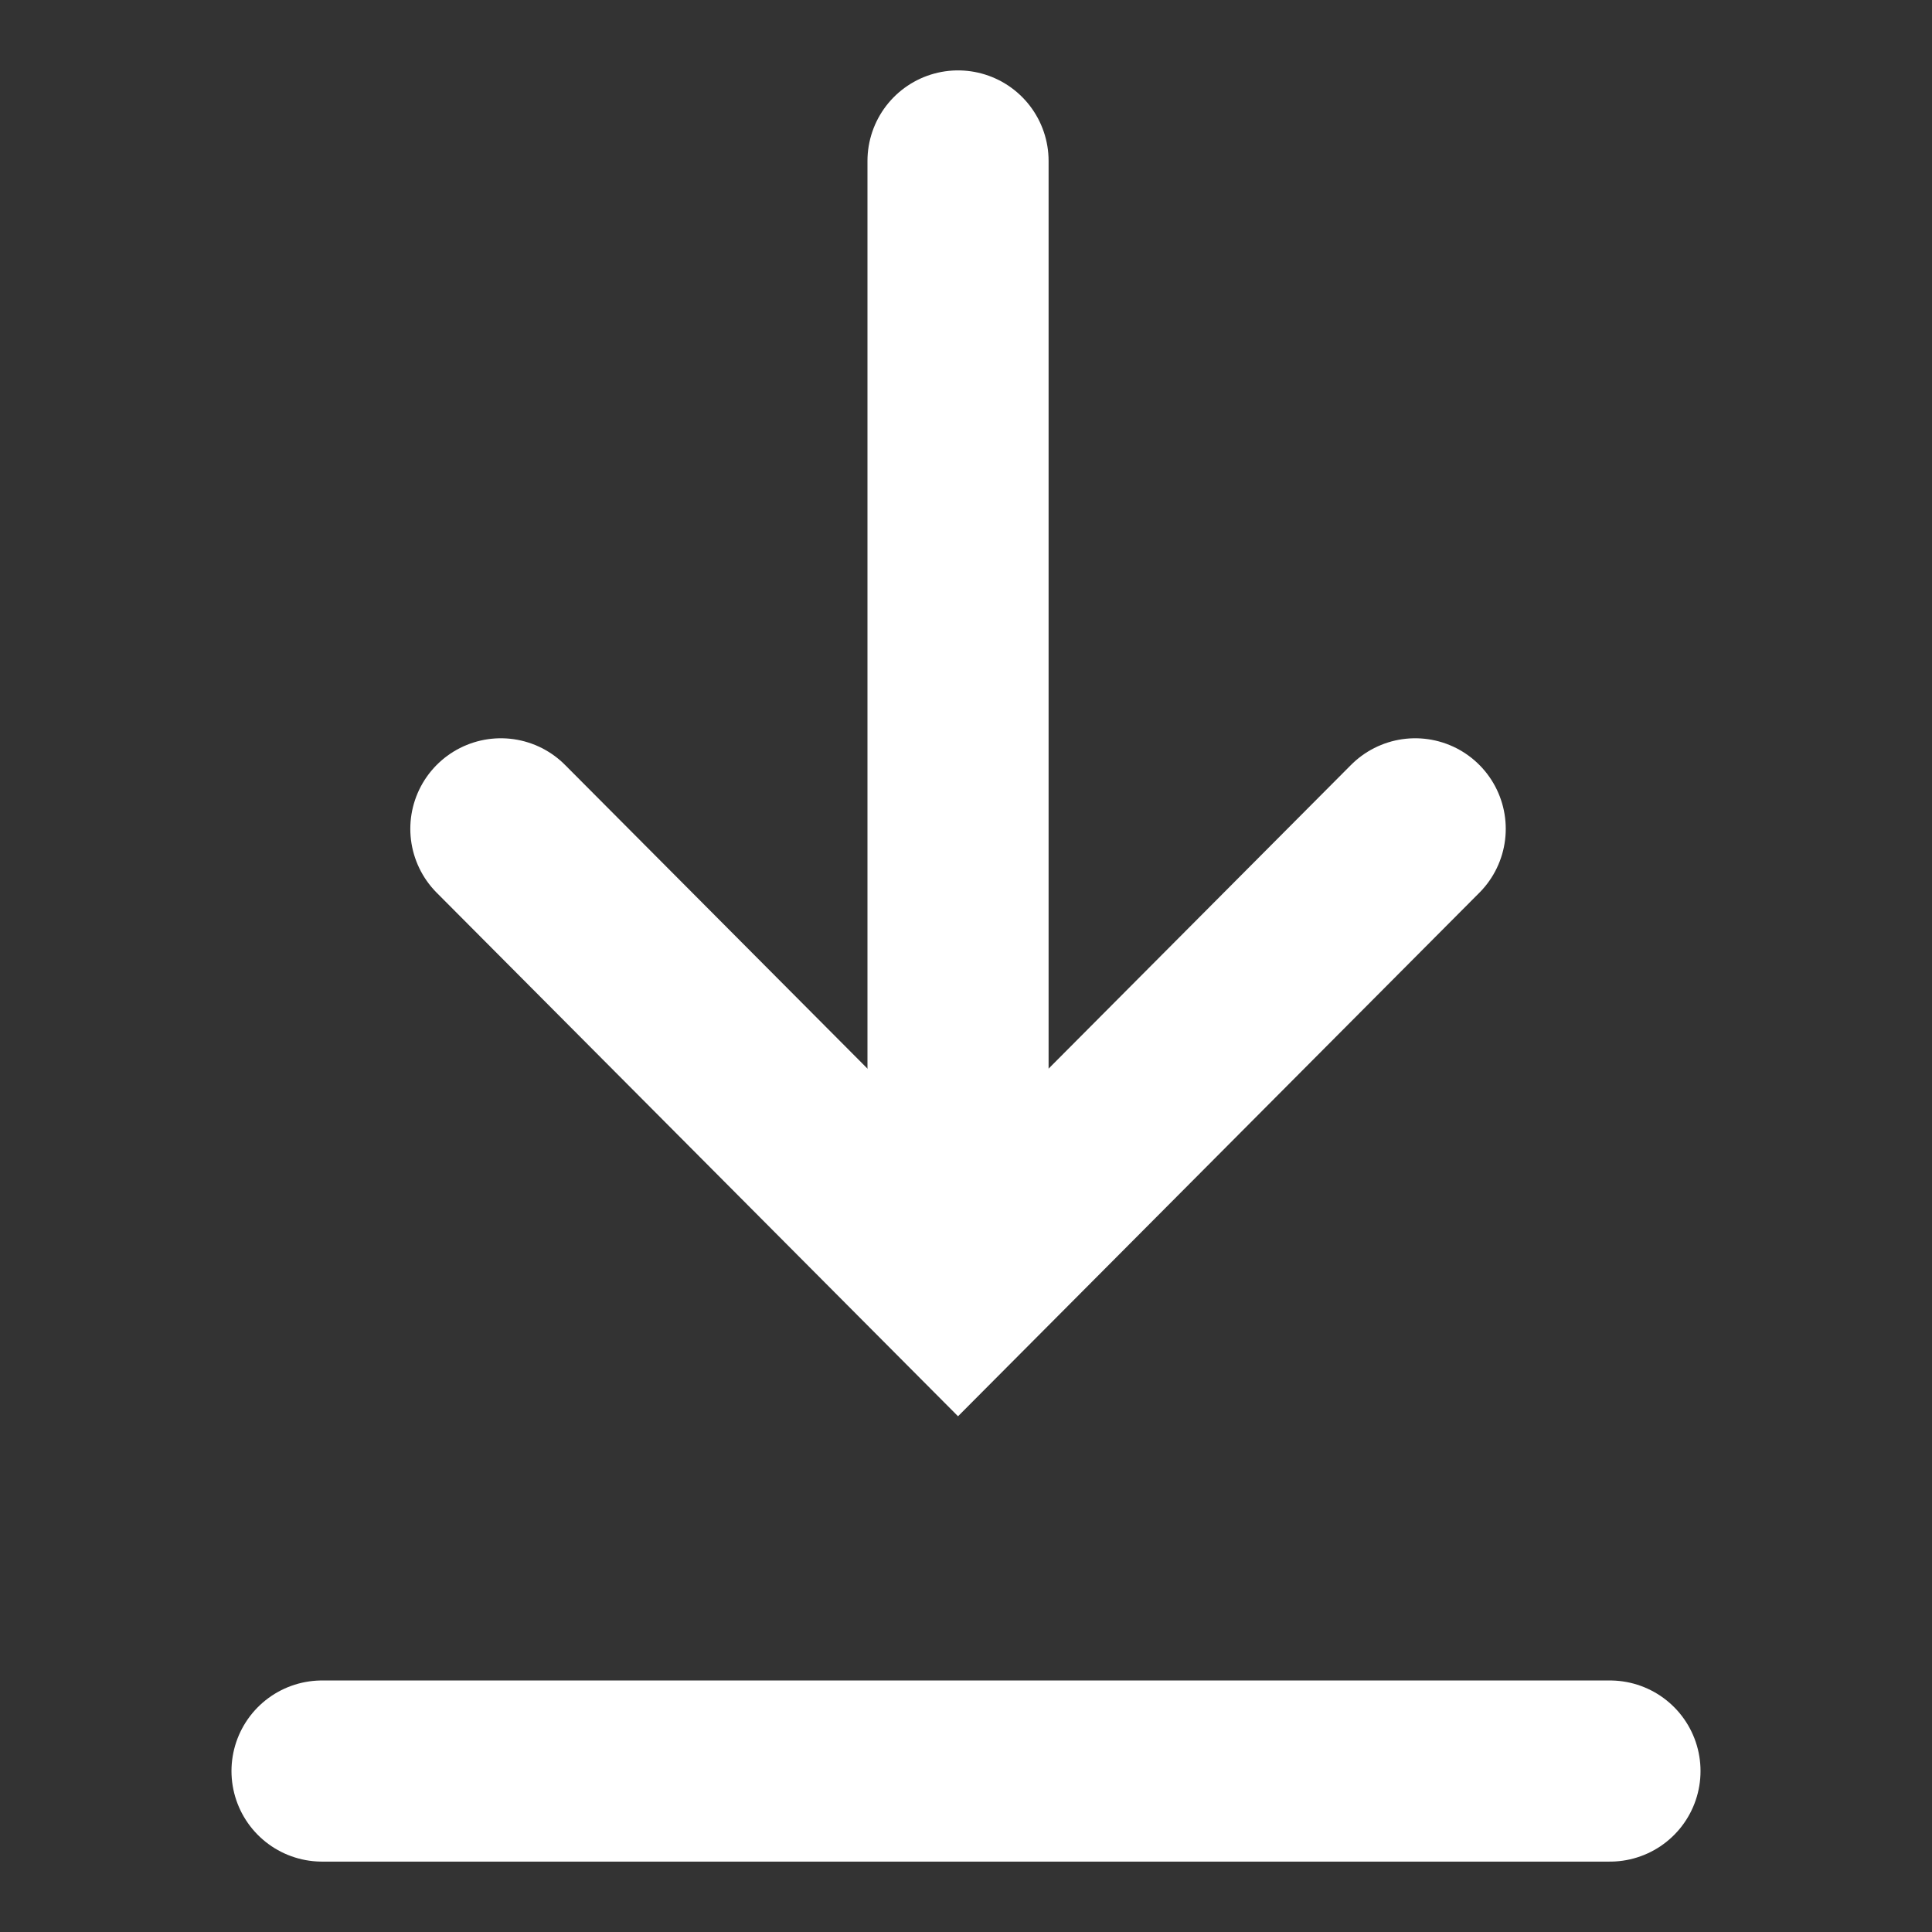
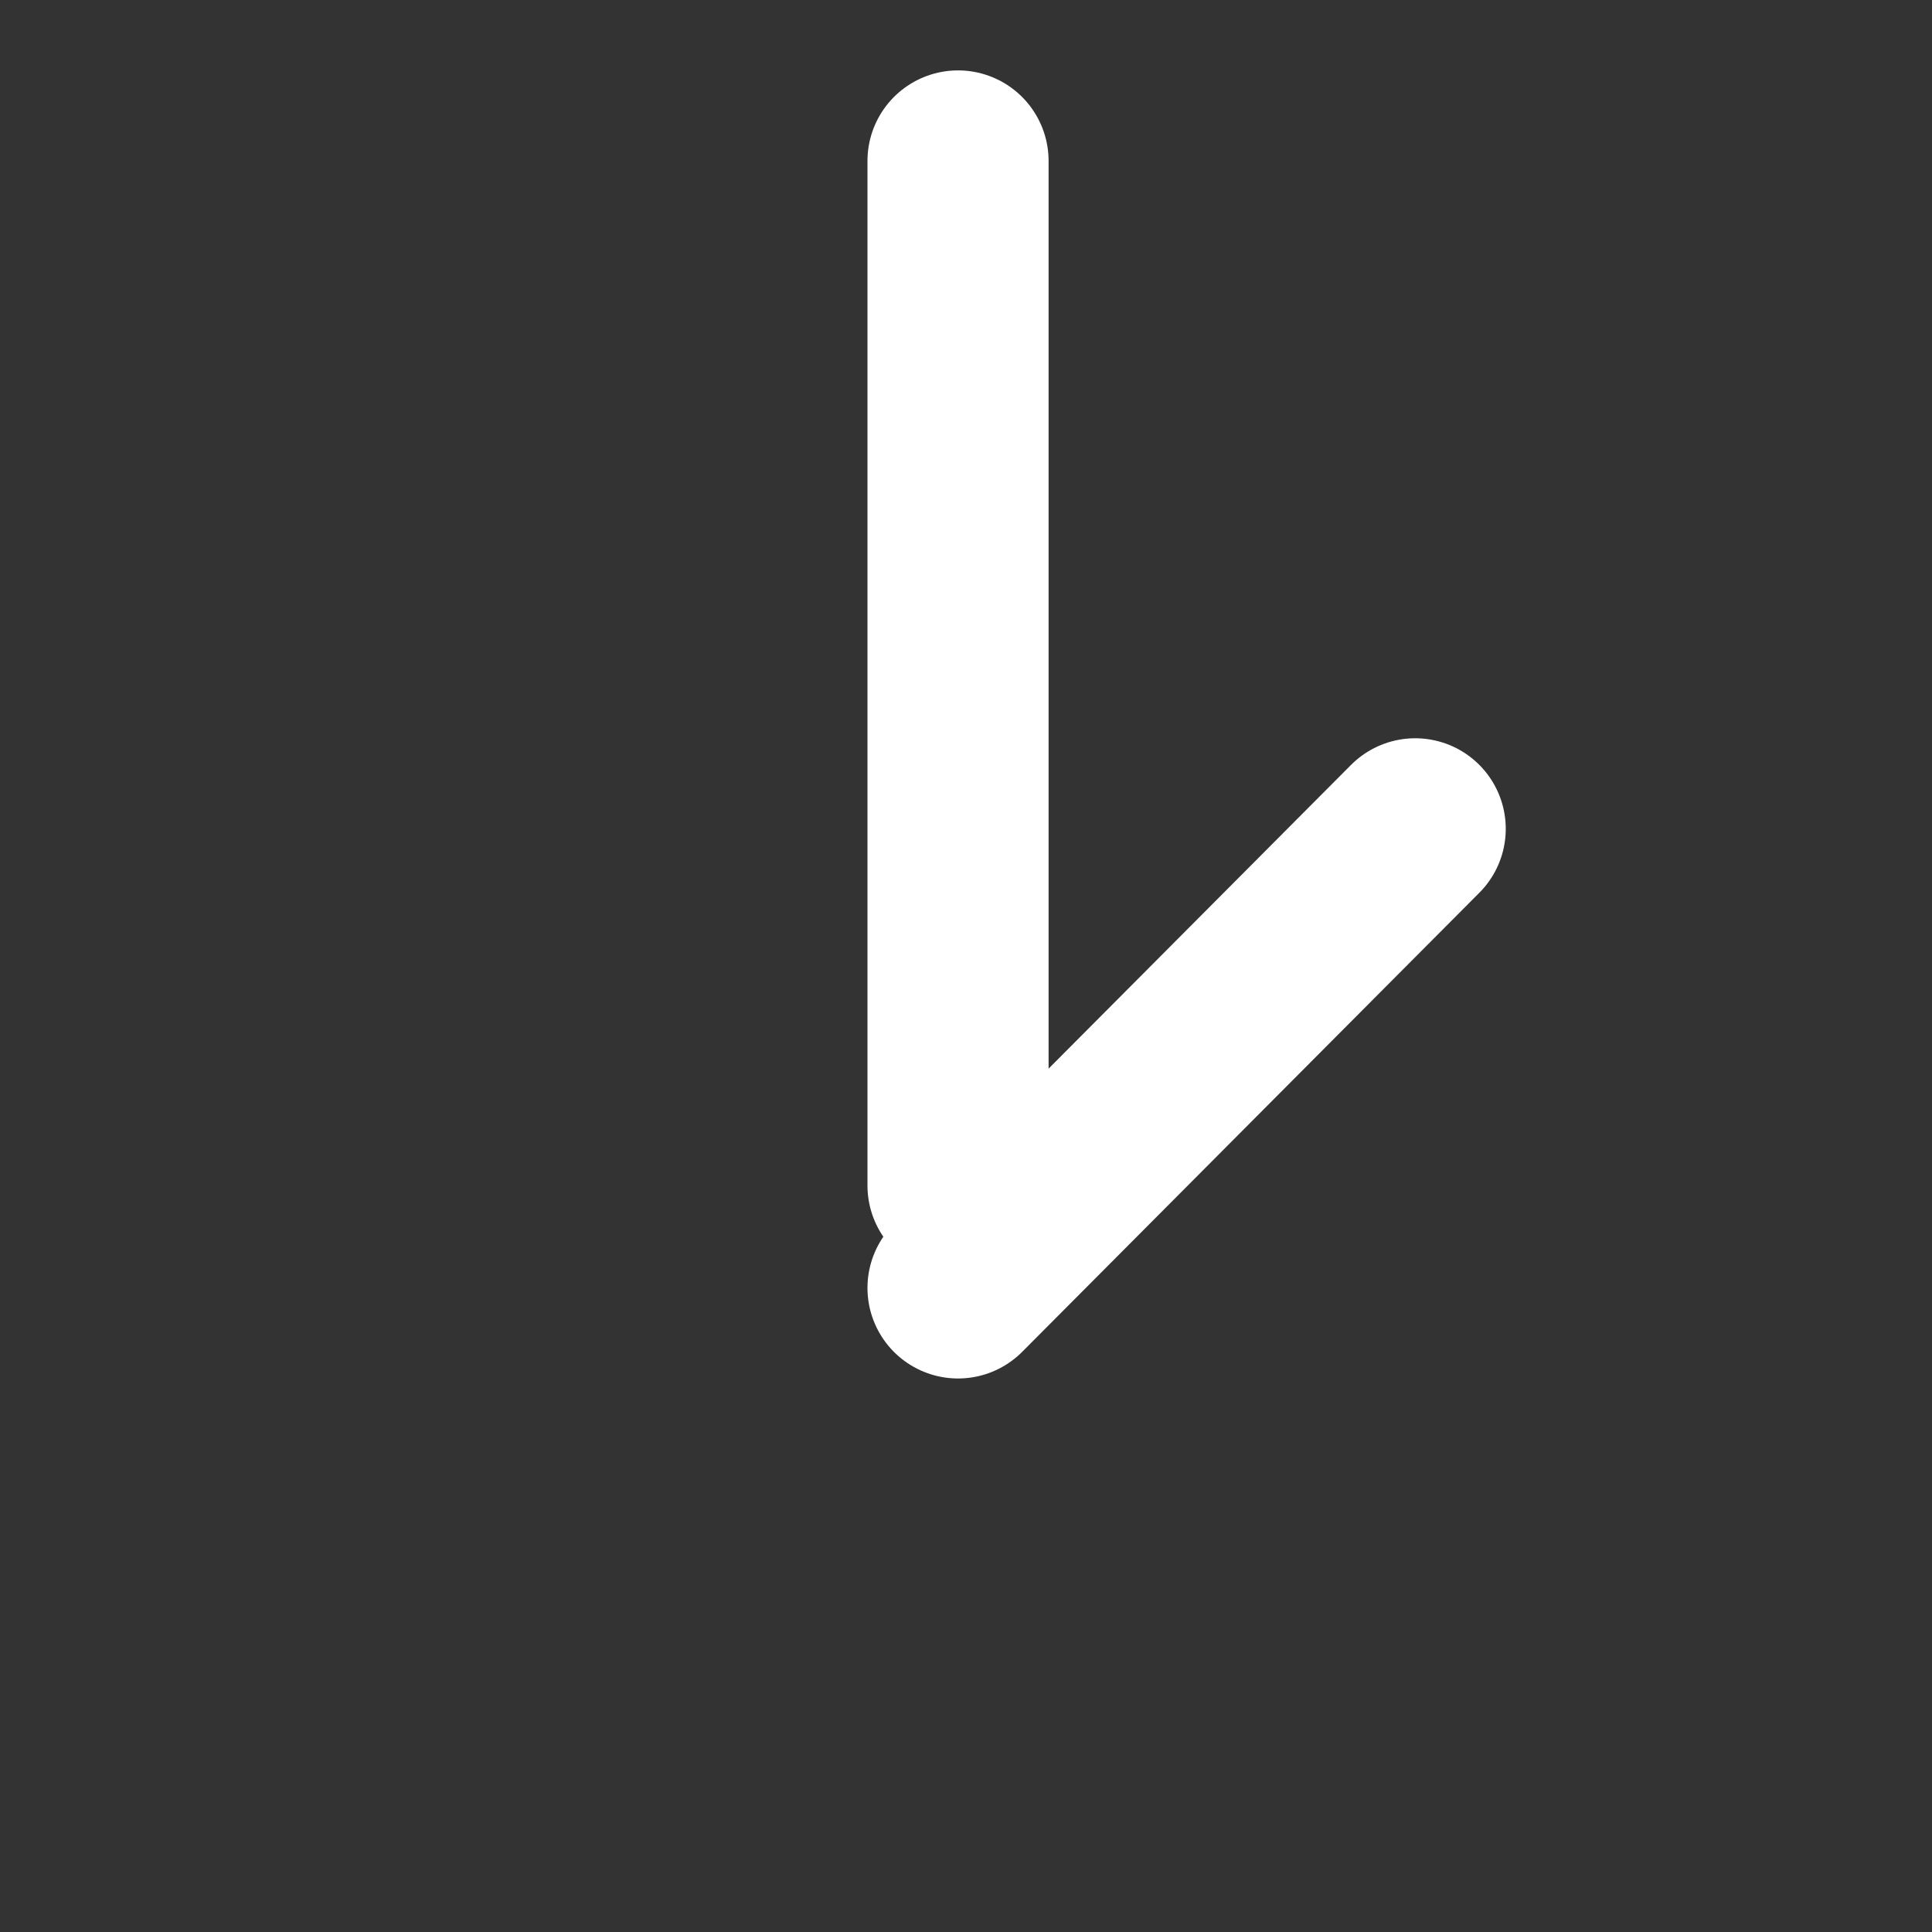
<svg xmlns="http://www.w3.org/2000/svg" width="16" height="16" viewBox="0 0 16 16" fill="none">
  <rect x="0" y="0" width="16" height="16" fill="#333333" stroke="none" />
  <path d="M7.934 9.818L7.934 1.333" stroke="white" stroke-width="1.5" stroke-linecap="round" />
-   <path d="M11.72 6.864L7.934 10.666L4.148 6.864" stroke="white" stroke-width="1.5" stroke-linecap="round" />
-   <path d="M2.667 14.667L13.333 14.667" stroke="white" stroke-width="1.5" stroke-linecap="round" />
+   <path d="M11.72 6.864L7.934 10.666" stroke="white" stroke-width="1.5" stroke-linecap="round" />
</svg>